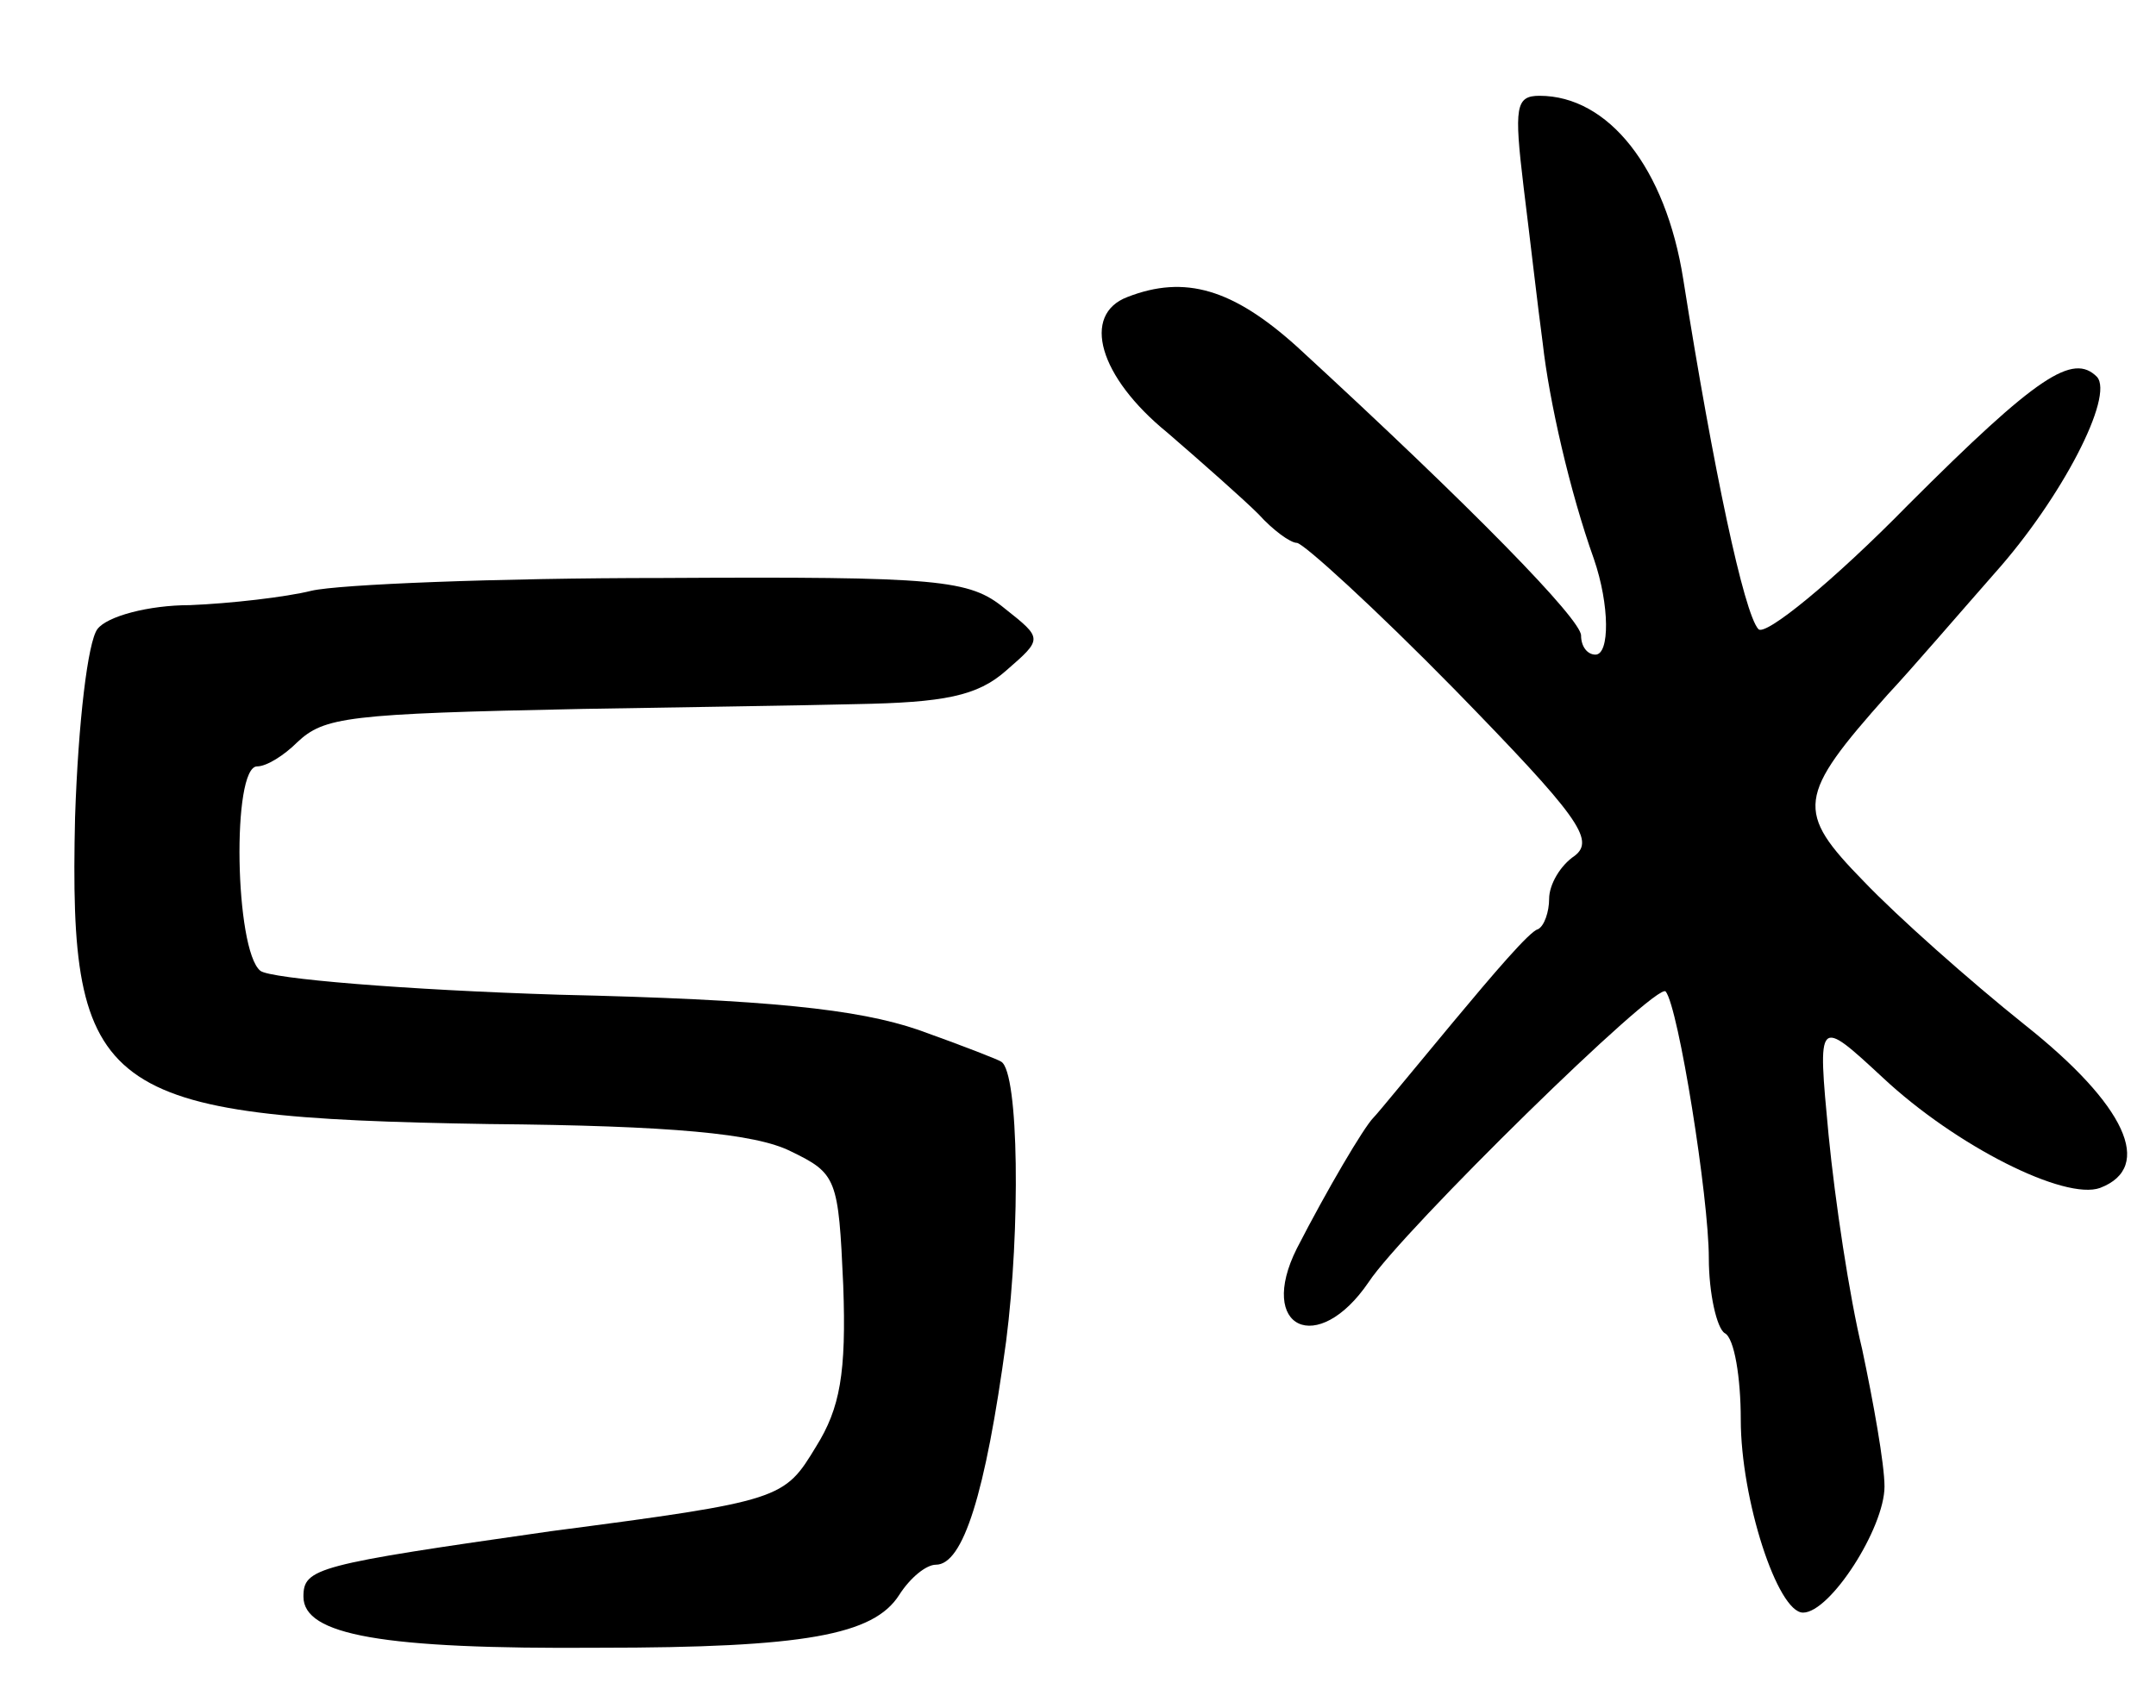
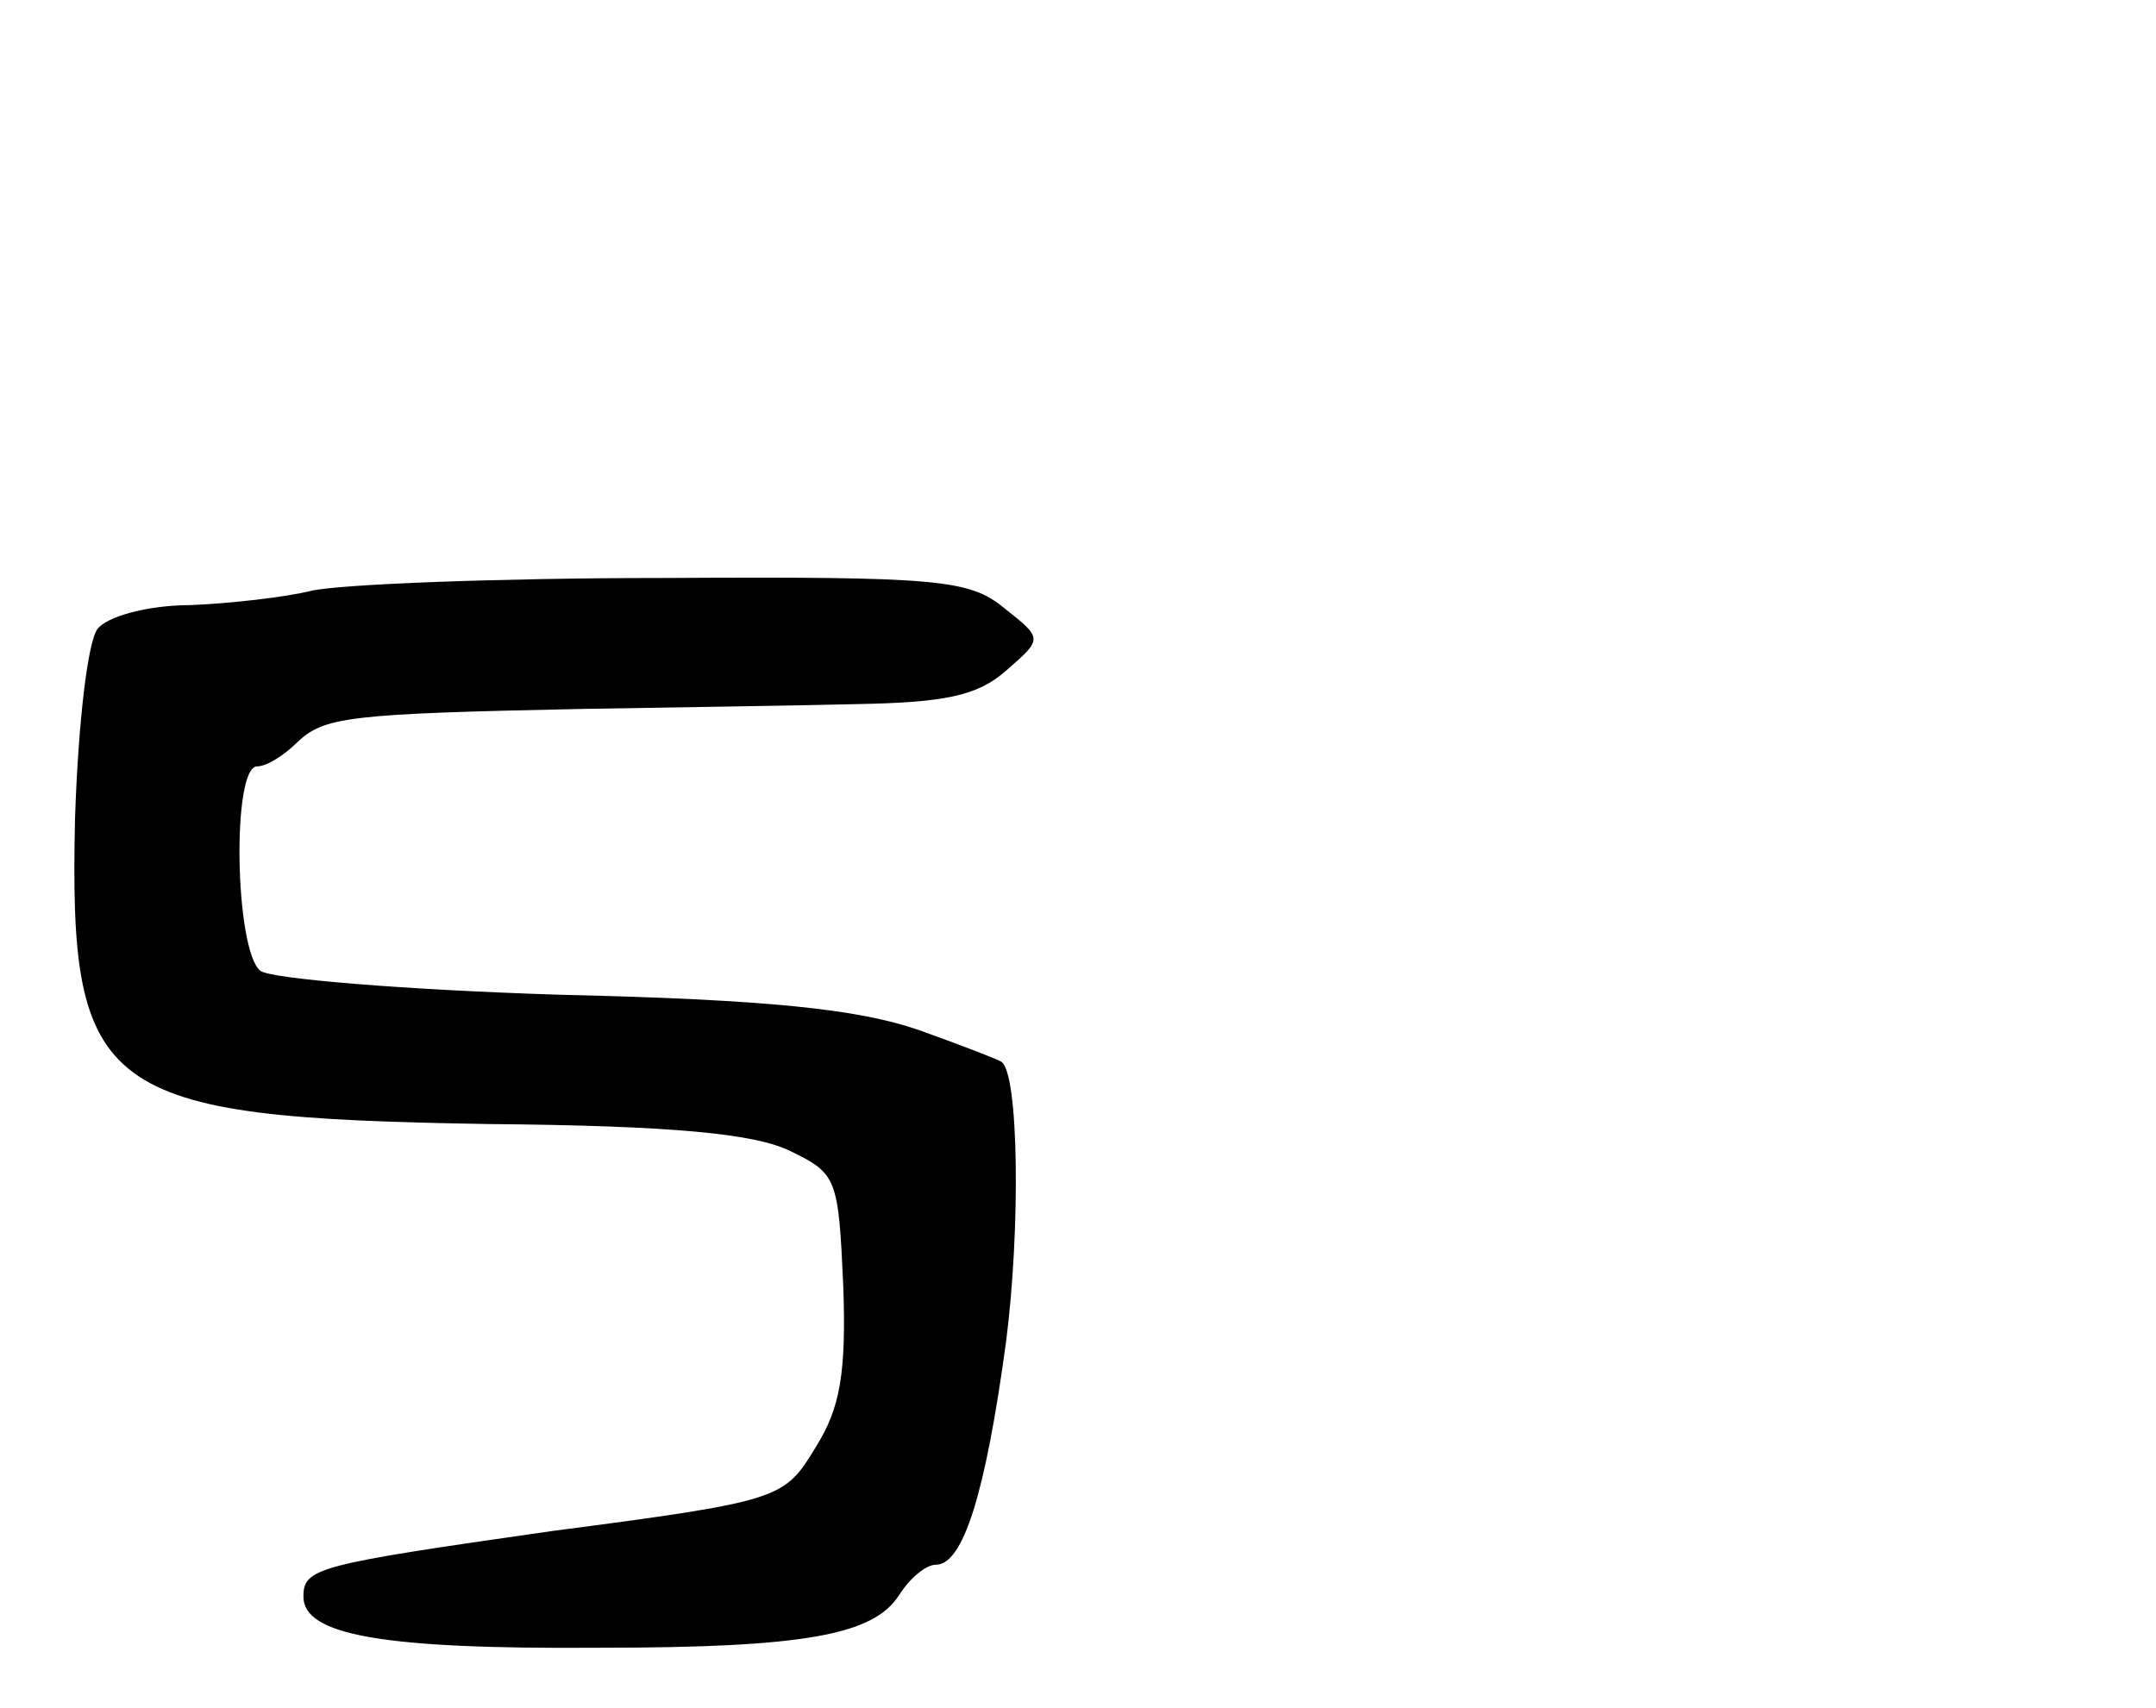
<svg xmlns="http://www.w3.org/2000/svg" version="1.0" width="135" height="107" viewBox="0 0 135 107">
  <g transform="translate(0,107) scale(0.1,-0.1)">
-     <path d="M954 953 c4 -32 9 -76 12 -98 4 -36 17 -93 32 -135 10 -29 10 -60 1 -60 -5 0 -9 5 -9 12 0 10 -67 79 -178 181 -40 36 -70 45 -106 31 -29 -11 -18 -50 25 -85 22 -19 48 -42 57 -51 9 -10 20 -18 24 -18 4 0 49 -41 99 -92 77 -79 88 -94 75 -104 -9 -6 -16 -18 -16 -27 0 -8 -3 -17 -7 -19 -5 -1 -28 -28 -53 -58 -25 -30 -47 -57 -50 -60 -6 -6 -29 -45 -48 -82 -25 -50 13 -68 45 -21 21 32 181 189 186 182 8 -10 27 -129 27 -167 0 -22 5 -44 10 -47 6 -3 10 -28 10 -54 0 -50 23 -121 39 -121 17 0 51 53 51 79 0 14 -7 53 -14 86 -8 33 -17 93 -21 134 -7 74 -7 74 34 36 46 -43 114 -77 136 -69 34 13 16 52 -47 102 -35 28 -80 68 -101 90 -43 44 -42 53 15 117 15 16 45 51 67 76 42 47 75 111 64 123 -15 15 -37 1 -118 -80 -47 -48 -90 -83 -94 -78 -9 10 -28 99 -47 219 -11 70 -47 115 -90 115 -15 0 -16 -7 -10 -57z" />
    <path d="M195 700 c-16 -4 -51 -8 -76 -9 -26 0 -52 -7 -58 -15 -6 -8 -12 -58 -14 -118 -4 -174 15 -188 259 -192 115 -1 167 -6 189 -17 29 -14 30 -17 33 -84 2 -55 -2 -77 -17 -101 -20 -33 -21 -34 -166 -53 -147 -21 -155 -23 -155 -41 0 -24 49 -33 185 -32 129 0 172 8 188 33 7 11 17 19 23 19 17 0 31 44 44 140 9 70 8 168 -3 175 -1 1 -24 10 -52 20 -38 13 -94 19 -225 22 -96 3 -181 10 -187 15 -16 13 -18 128 -2 128 6 0 17 7 25 15 17 16 31 18 179 21 55 1 132 2 171 3 55 1 76 5 94 21 23 20 23 20 -1 39 -22 18 -40 20 -214 19 -104 0 -203 -4 -220 -8z" />
  </g>
</svg>